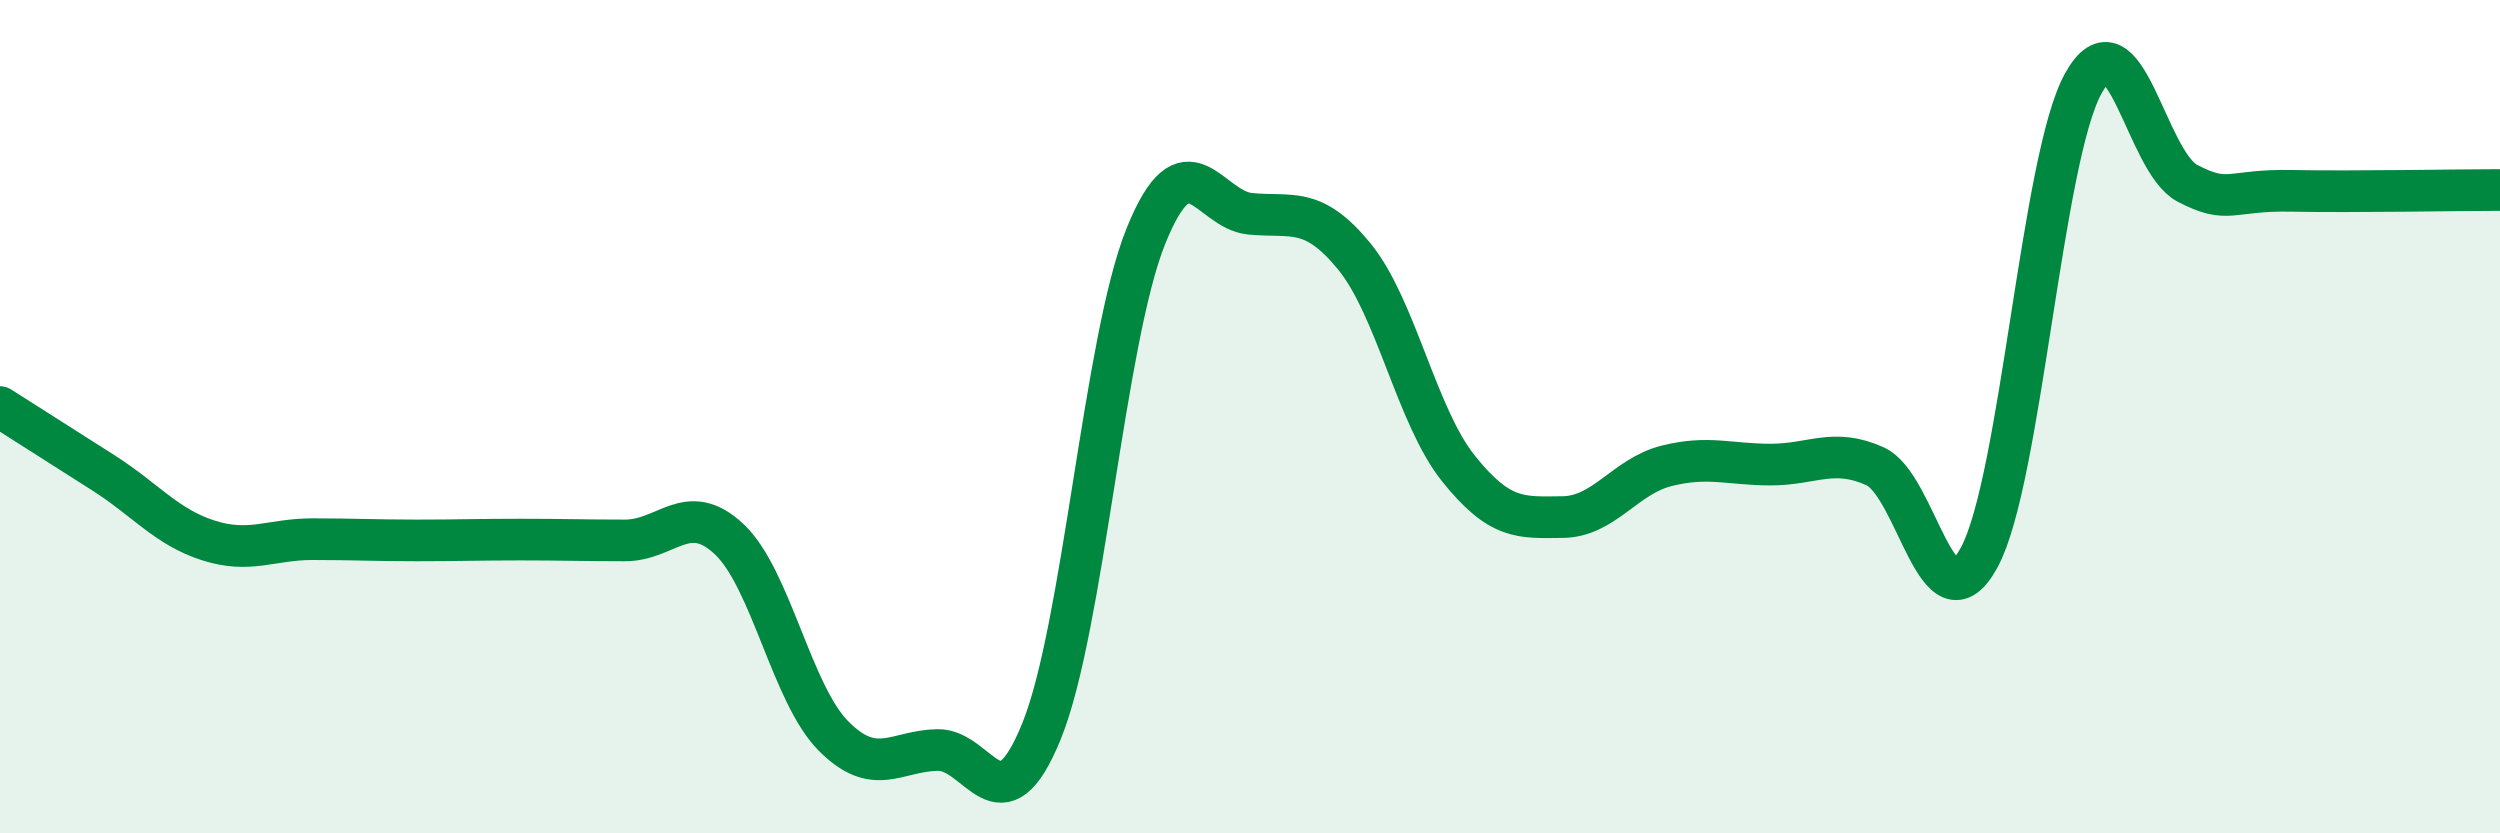
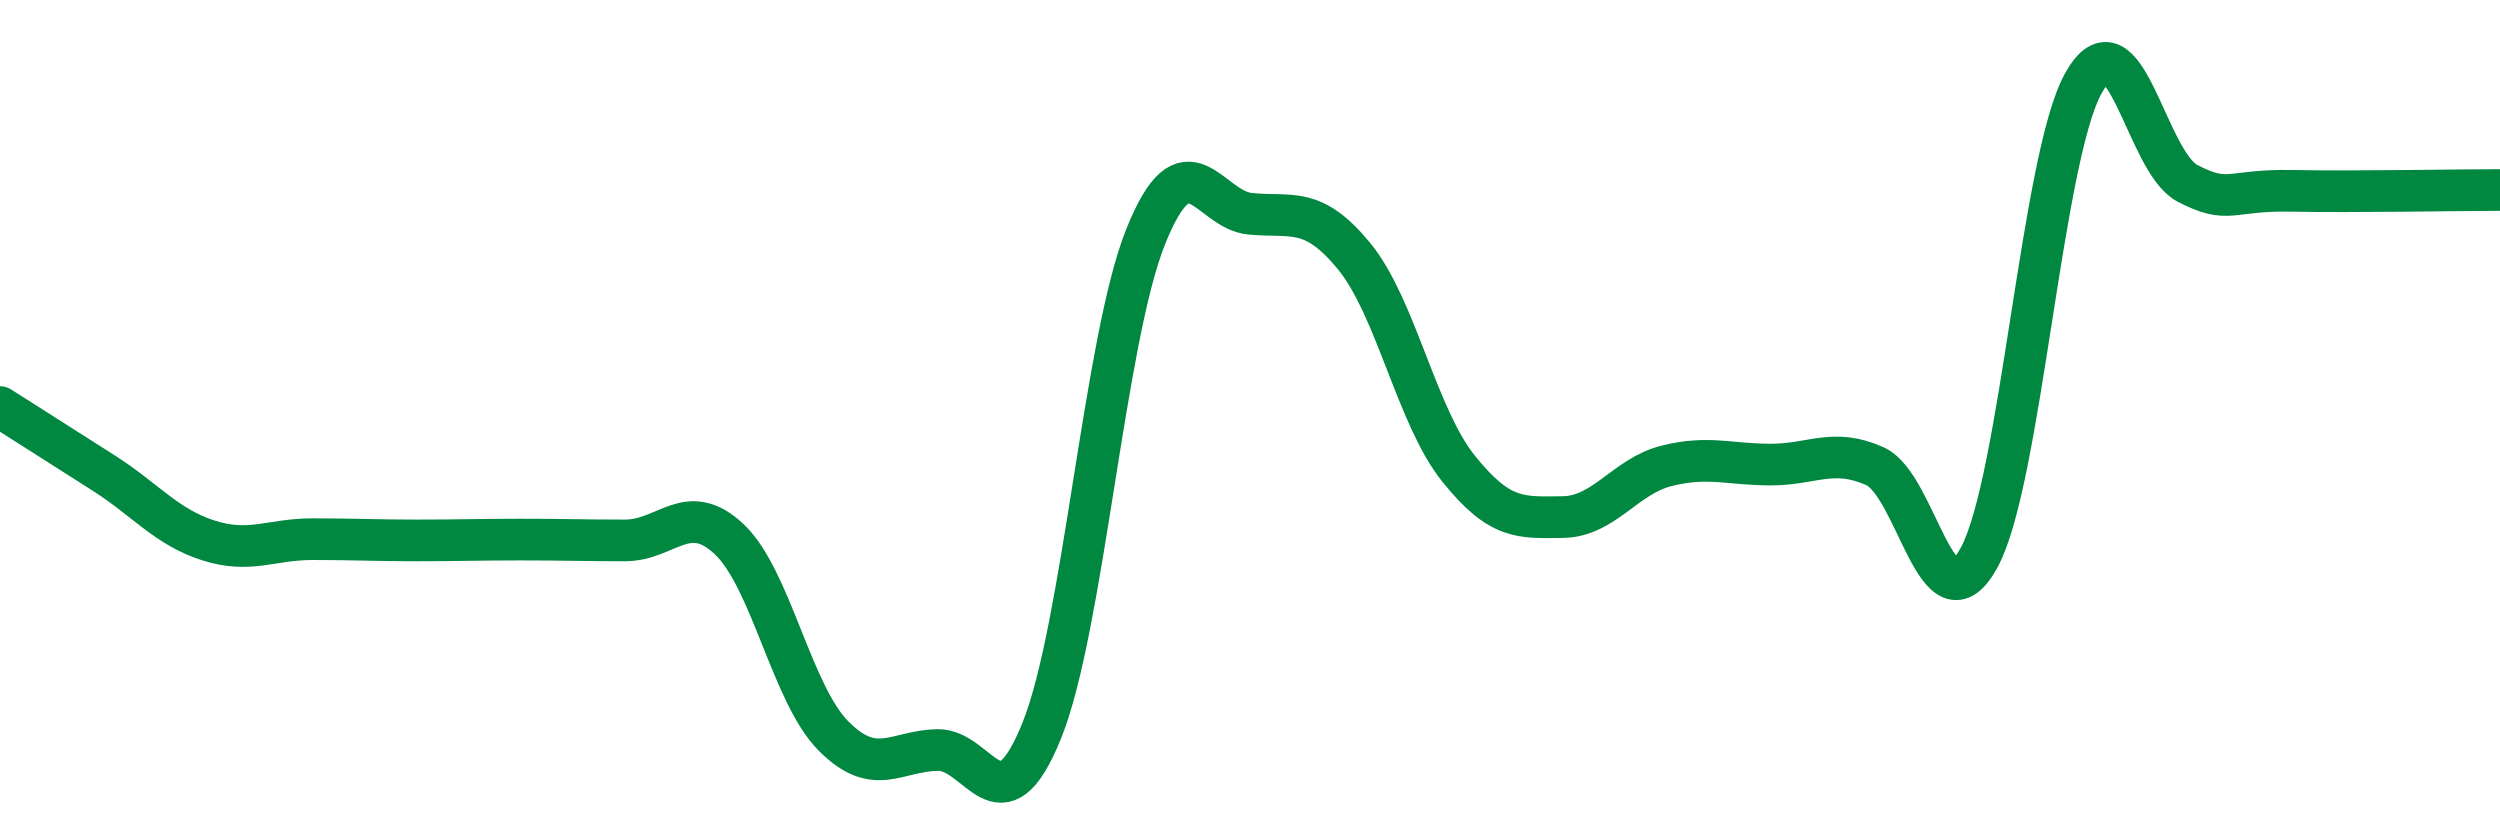
<svg xmlns="http://www.w3.org/2000/svg" width="60" height="20" viewBox="0 0 60 20">
-   <path d="M 0,9.77 C 0.5,10.09 1.5,10.72 2.5,11.36 C 3.5,12 4,12.65 5,12.97 C 6,13.29 6.5,12.94 7.5,12.94 C 8.5,12.94 9,12.97 10,12.97 C 11,12.97 11.5,12.95 12.5,12.95 C 13.5,12.95 14,12.97 15,12.97 C 16,12.97 16.5,12 17.5,12.94 C 18.5,13.88 19,16.65 20,17.66 C 21,18.67 21.5,18.02 22.5,18 C 23.5,17.98 24,20.01 25,17.54 C 26,15.07 26.5,8.15 27.5,5.67 C 28.5,3.19 29,5.03 30,5.13 C 31,5.23 31.5,4.93 32.5,6.15 C 33.5,7.37 34,9.99 35,11.24 C 36,12.49 36.5,12.42 37.5,12.41 C 38.5,12.4 39,11.43 40,11.18 C 41,10.93 41.5,11.15 42.5,11.15 C 43.5,11.15 44,10.74 45,11.19 C 46,11.64 46.5,15.22 47.5,13.38 C 48.5,11.54 49,3.8 50,2 C 51,0.2 51.5,3.88 52.5,4.4 C 53.5,4.92 53.5,4.55 55,4.58 C 56.5,4.61 59,4.56 60,4.56L60 20L0 20Z" fill="#008740" opacity="0.1" stroke-linecap="round" stroke-linejoin="round" />
  <path d="M 0,9.77 C 0.5,10.09 1.5,10.72 2.5,11.36 C 3.5,12 4,12.65 5,12.97 C 6,13.29 6.5,12.94 7.5,12.94 C 8.5,12.94 9,12.97 10,12.97 C 11,12.97 11.5,12.95 12.5,12.95 C 13.5,12.95 14,12.97 15,12.97 C 16,12.97 16.5,12 17.5,12.94 C 18.5,13.88 19,16.65 20,17.66 C 21,18.67 21.5,18.02 22.5,18 C 23.5,17.98 24,20.01 25,17.54 C 26,15.07 26.5,8.15 27.5,5.67 C 28.5,3.19 29,5.03 30,5.13 C 31,5.23 31.5,4.93 32.5,6.15 C 33.5,7.37 34,9.99 35,11.24 C 36,12.49 36.5,12.42 37.5,12.41 C 38.5,12.4 39,11.43 40,11.18 C 41,10.93 41.5,11.15 42.5,11.15 C 43.5,11.15 44,10.74 45,11.19 C 46,11.64 46.5,15.22 47.5,13.38 C 48.5,11.54 49,3.8 50,2 C 51,0.2 51.5,3.88 52.5,4.4 C 53.5,4.92 53.5,4.55 55,4.58 C 56.5,4.61 59,4.56 60,4.56" stroke="#008740" stroke-width="1" fill="none" stroke-linecap="round" stroke-linejoin="round" />
</svg>